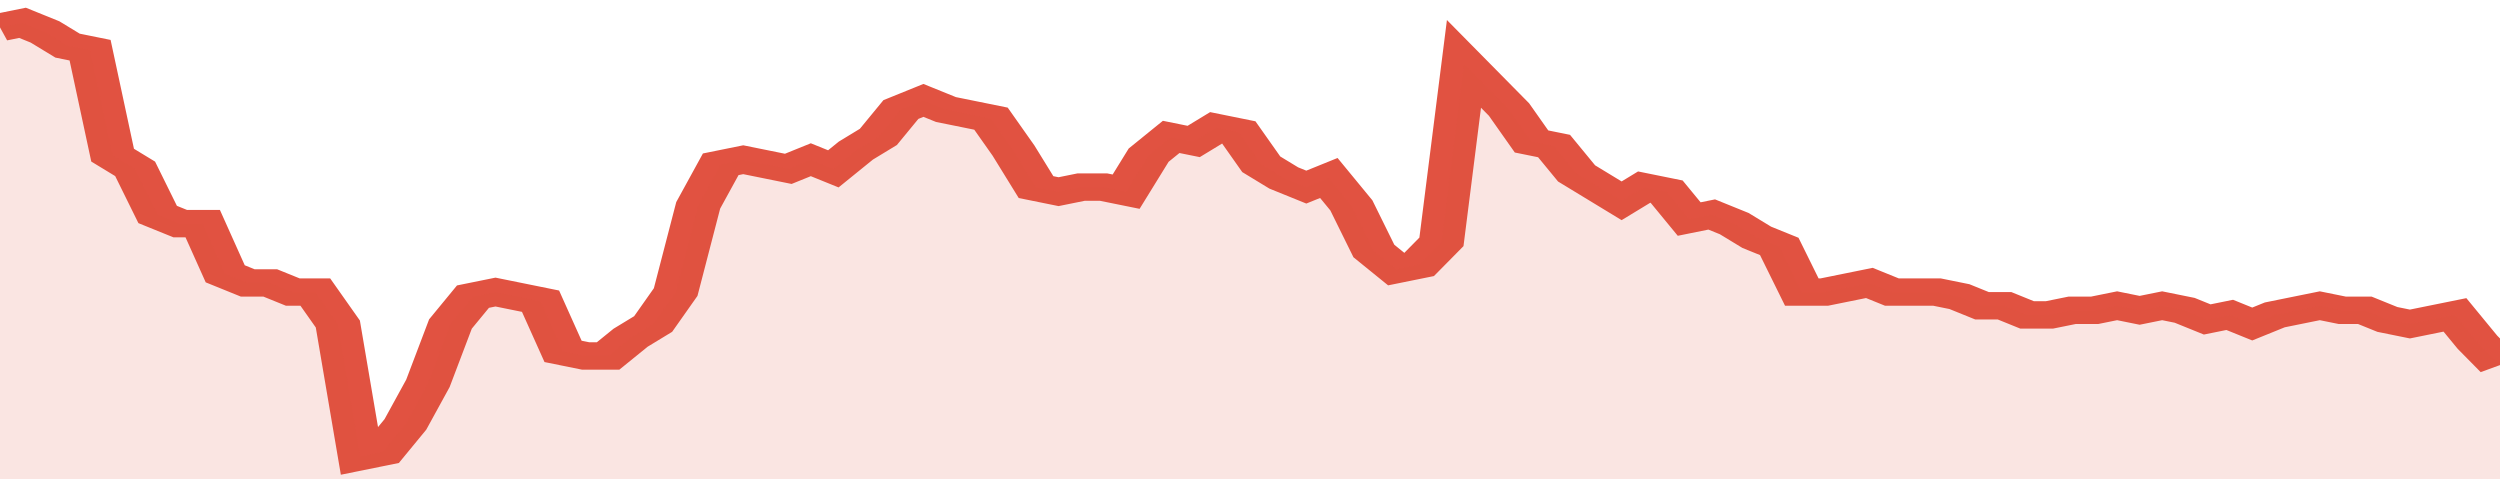
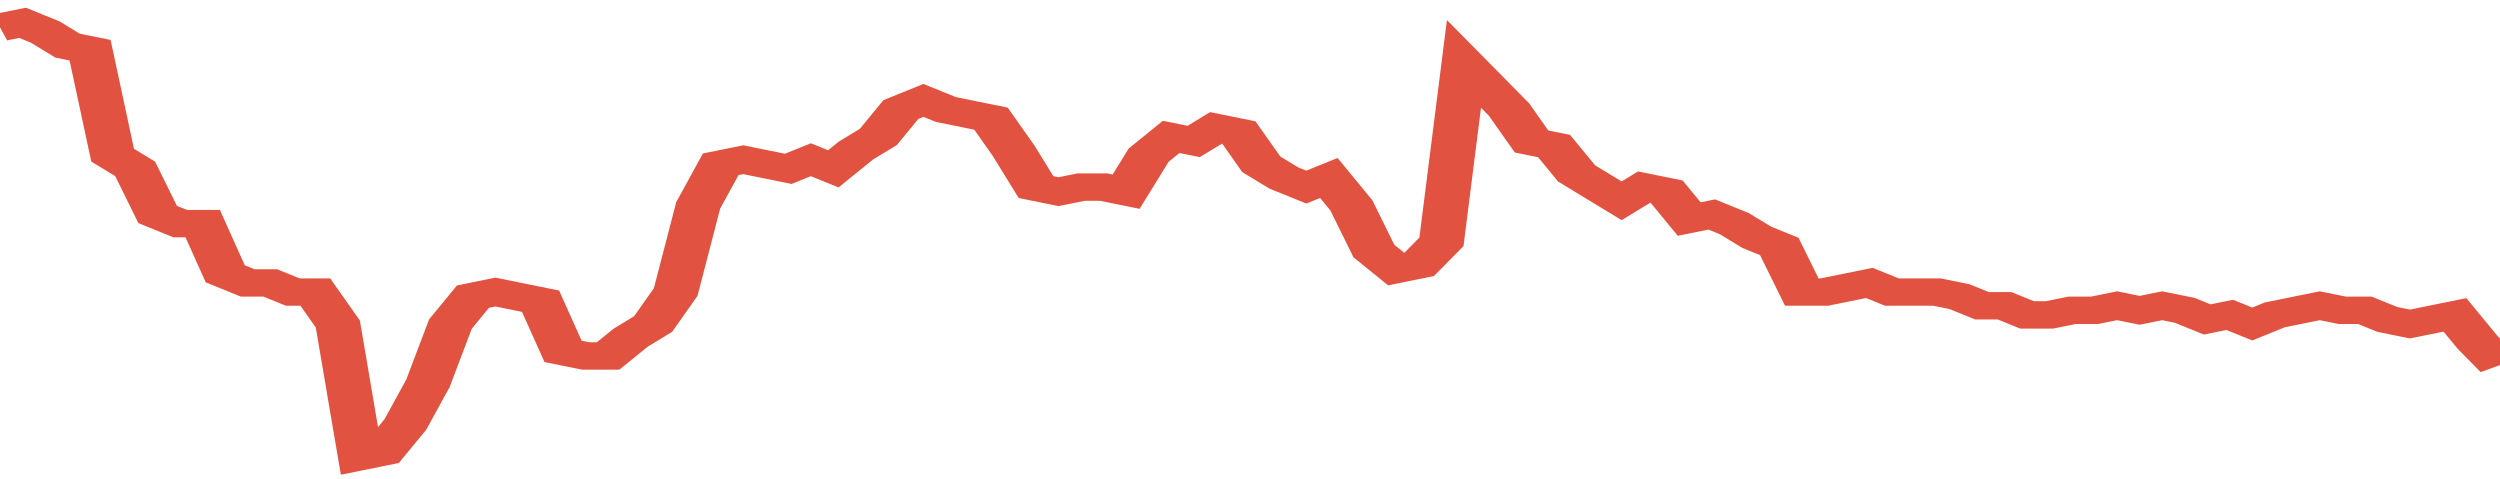
<svg xmlns="http://www.w3.org/2000/svg" viewBox="0 0 333 105" width="120" height="23" preserveAspectRatio="none">
  <polyline fill="none" stroke="#E15241" stroke-width="6" points="0, 6 3, 5 6, 7 9, 10 12, 11 15, 34 18, 37 21, 47 24, 49 27, 49 30, 60 33, 62 36, 62 39, 64 42, 64 45, 71 48, 100 51, 99 54, 93 57, 84 60, 71 63, 65 66, 64 69, 65 72, 66 75, 77 78, 78 81, 78 84, 74 87, 71 90, 64 93, 45 96, 36 99, 35 102, 36 105, 37 108, 35 111, 37 114, 33 117, 30 120, 24 123, 22 126, 24 129, 25 132, 26 135, 33 138, 41 141, 42 144, 41 147, 41 150, 42 153, 34 156, 30 159, 31 162, 28 165, 29 168, 36 171, 39 174, 41 177, 39 180, 45 183, 55 186, 59 189, 58 192, 53 195, 14 198, 19 201, 24 204, 31 207, 32 210, 38 213, 41 216, 44 219, 41 222, 42 225, 48 228, 47 231, 49 234, 52 237, 54 240, 64 243, 64 246, 63 249, 62 252, 64 255, 64 258, 64 261, 65 264, 67 267, 67 270, 69 273, 69 276, 68 279, 68 282, 67 285, 68 288, 67 291, 68 294, 70 297, 69 300, 71 303, 69 306, 68 309, 67 312, 68 315, 68 318, 70 321, 71 324, 70 327, 69 330, 75 333, 80 333, 80 "> </polyline>
-   <polygon fill="#E15241" opacity="0.15" points="0, 105 0, 6 3, 5 6, 7 9, 10 12, 11 15, 34 18, 37 21, 47 24, 49 27, 49 30, 60 33, 62 36, 62 39, 64 42, 64 45, 71 48, 100 51, 99 54, 93 57, 84 60, 71 63, 65 66, 64 69, 65 72, 66 75, 77 78, 78 81, 78 84, 74 87, 71 90, 64 93, 45 96, 36 99, 35 102, 36 105, 37 108, 35 111, 37 114, 33 117, 30 120, 24 123, 22 126, 24 129, 25 132, 26 135, 33 138, 41 141, 42 144, 41 147, 41 150, 42 153, 34 156, 30 159, 31 162, 28 165, 29 168, 36 171, 39 174, 41 177, 39 180, 45 183, 55 186, 59 189, 58 192, 53 195, 14 198, 19 201, 24 204, 31 207, 32 210, 38 213, 41 216, 44 219, 41 222, 42 225, 48 228, 47 231, 49 234, 52 237, 54 240, 64 243, 64 246, 63 249, 62 252, 64 255, 64 258, 64 261, 65 264, 67 267, 67 270, 69 273, 69 276, 68 279, 68 282, 67 285, 68 288, 67 291, 68 294, 70 297, 69 300, 71 303, 69 306, 68 309, 67 312, 68 315, 68 318, 70 321, 71 324, 70 327, 69 330, 75 333, 80 333, 105 " />
</svg>